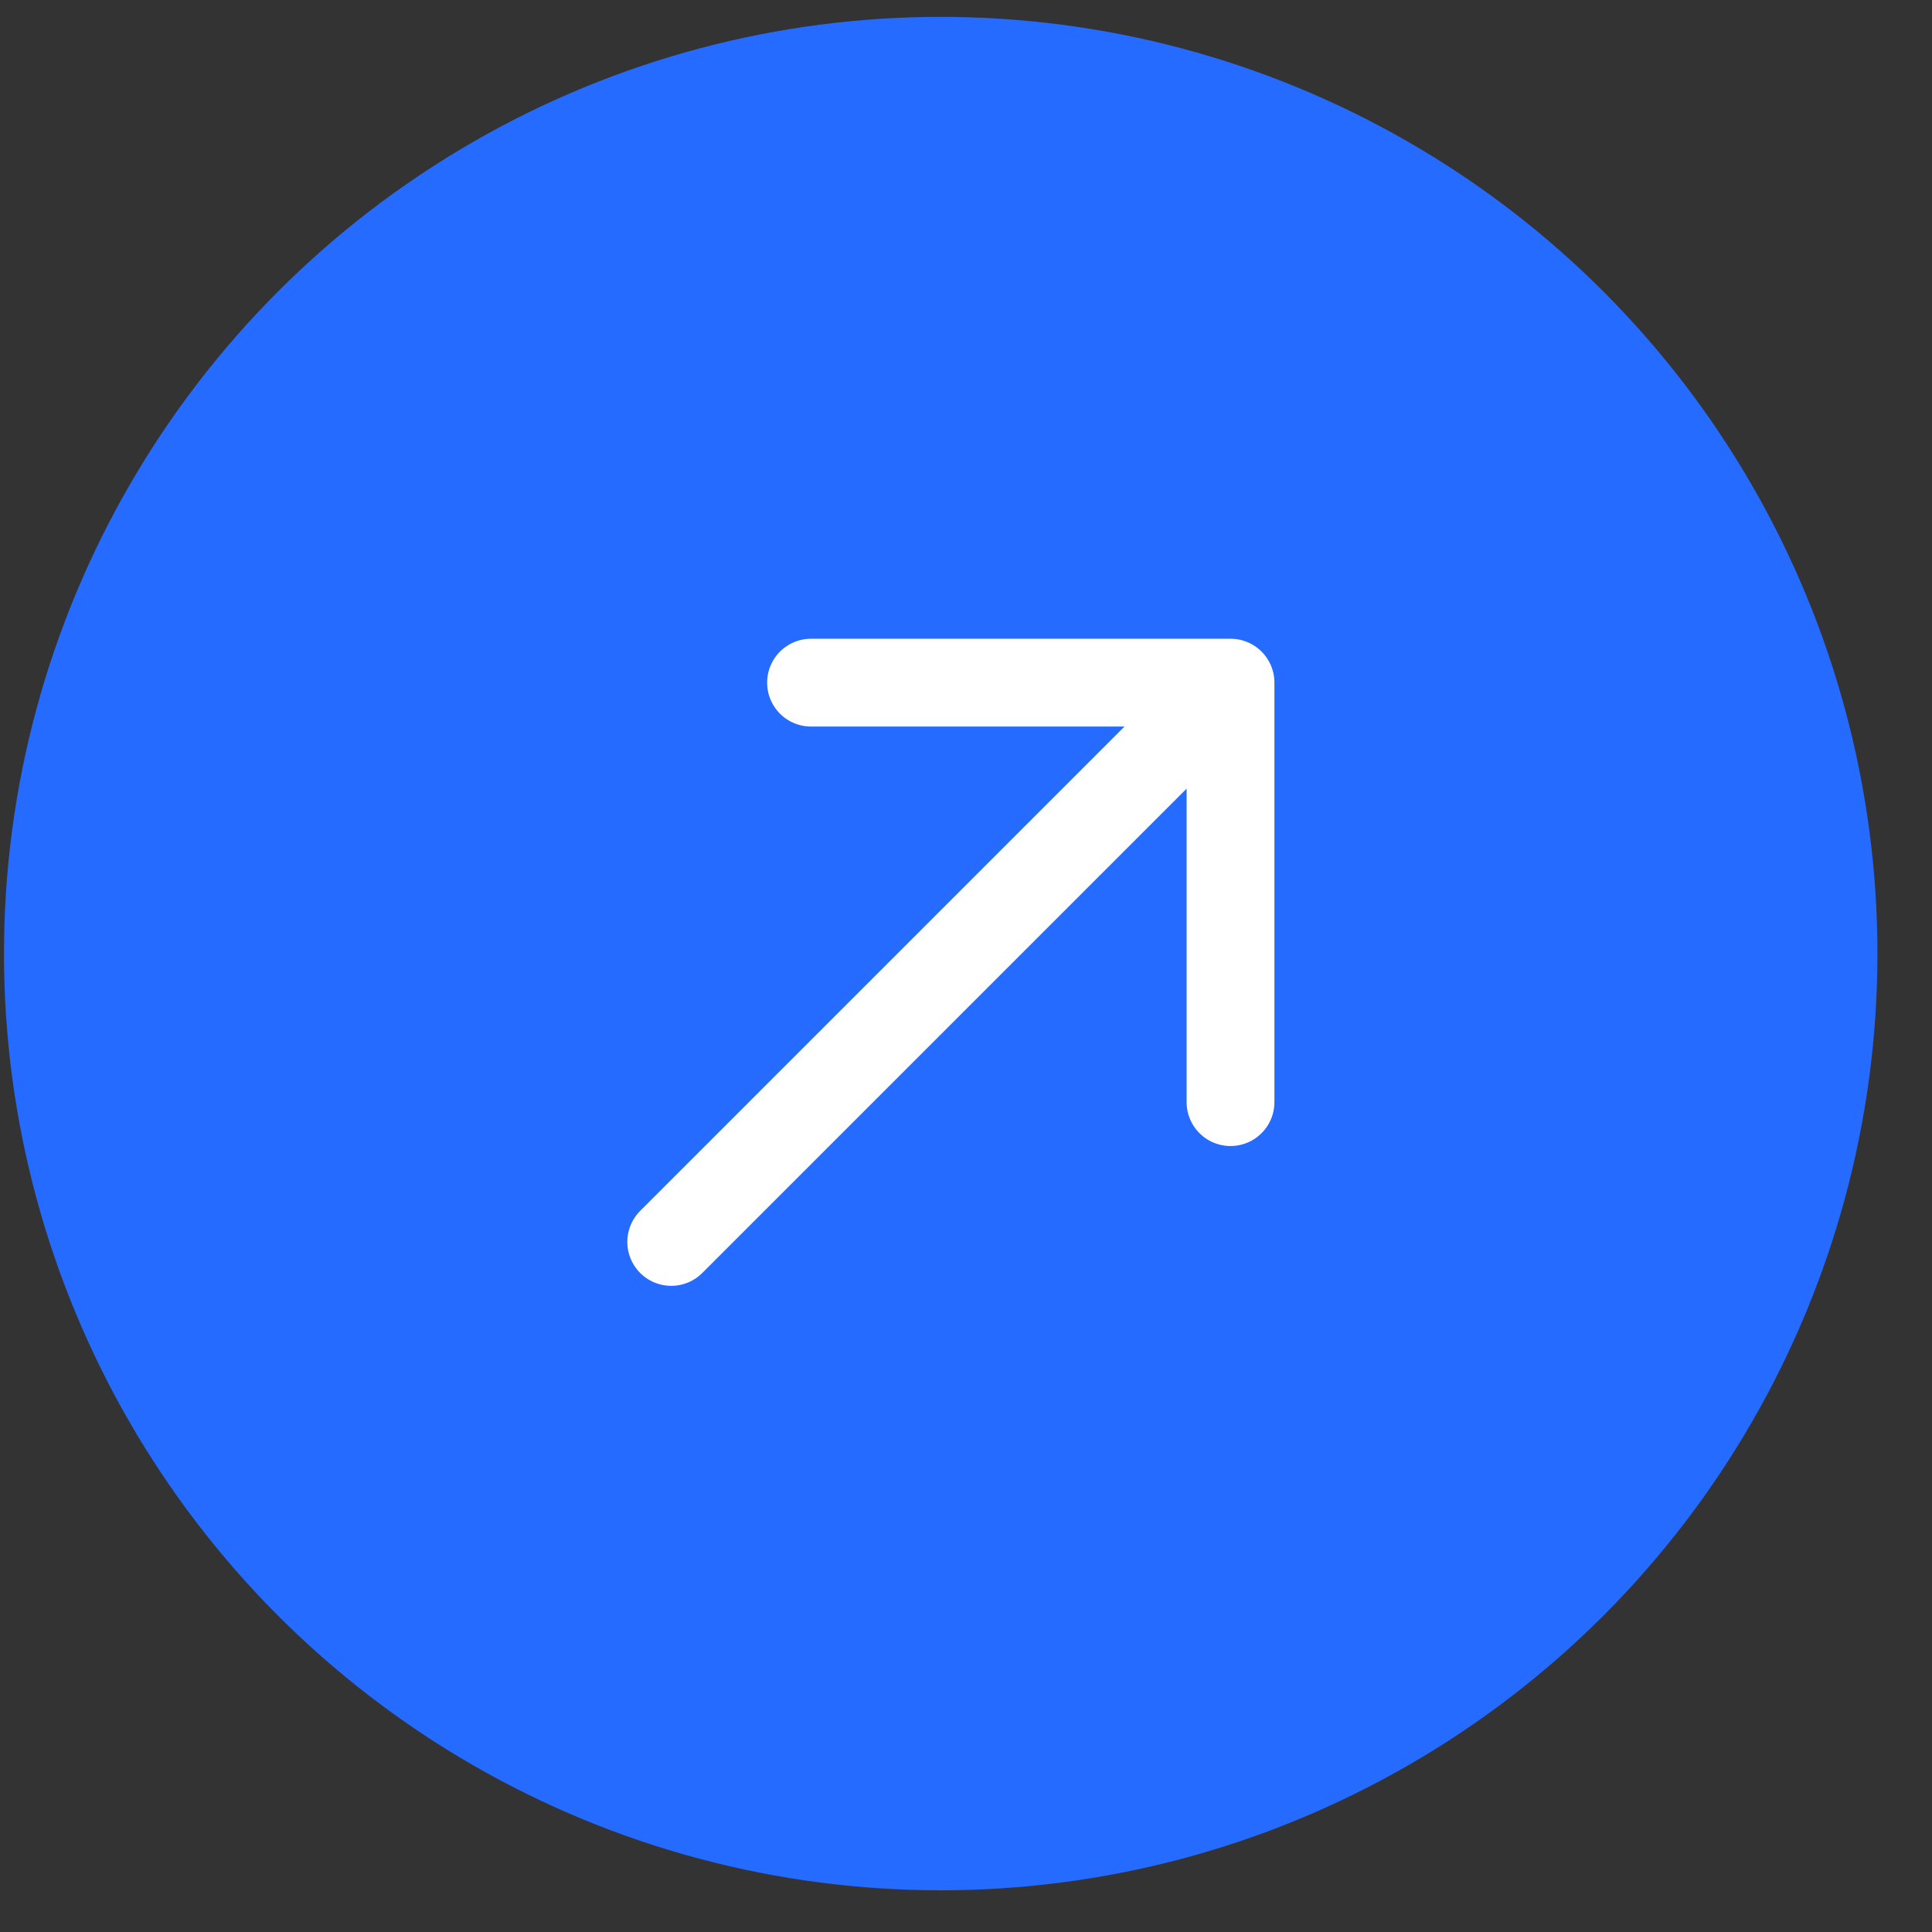
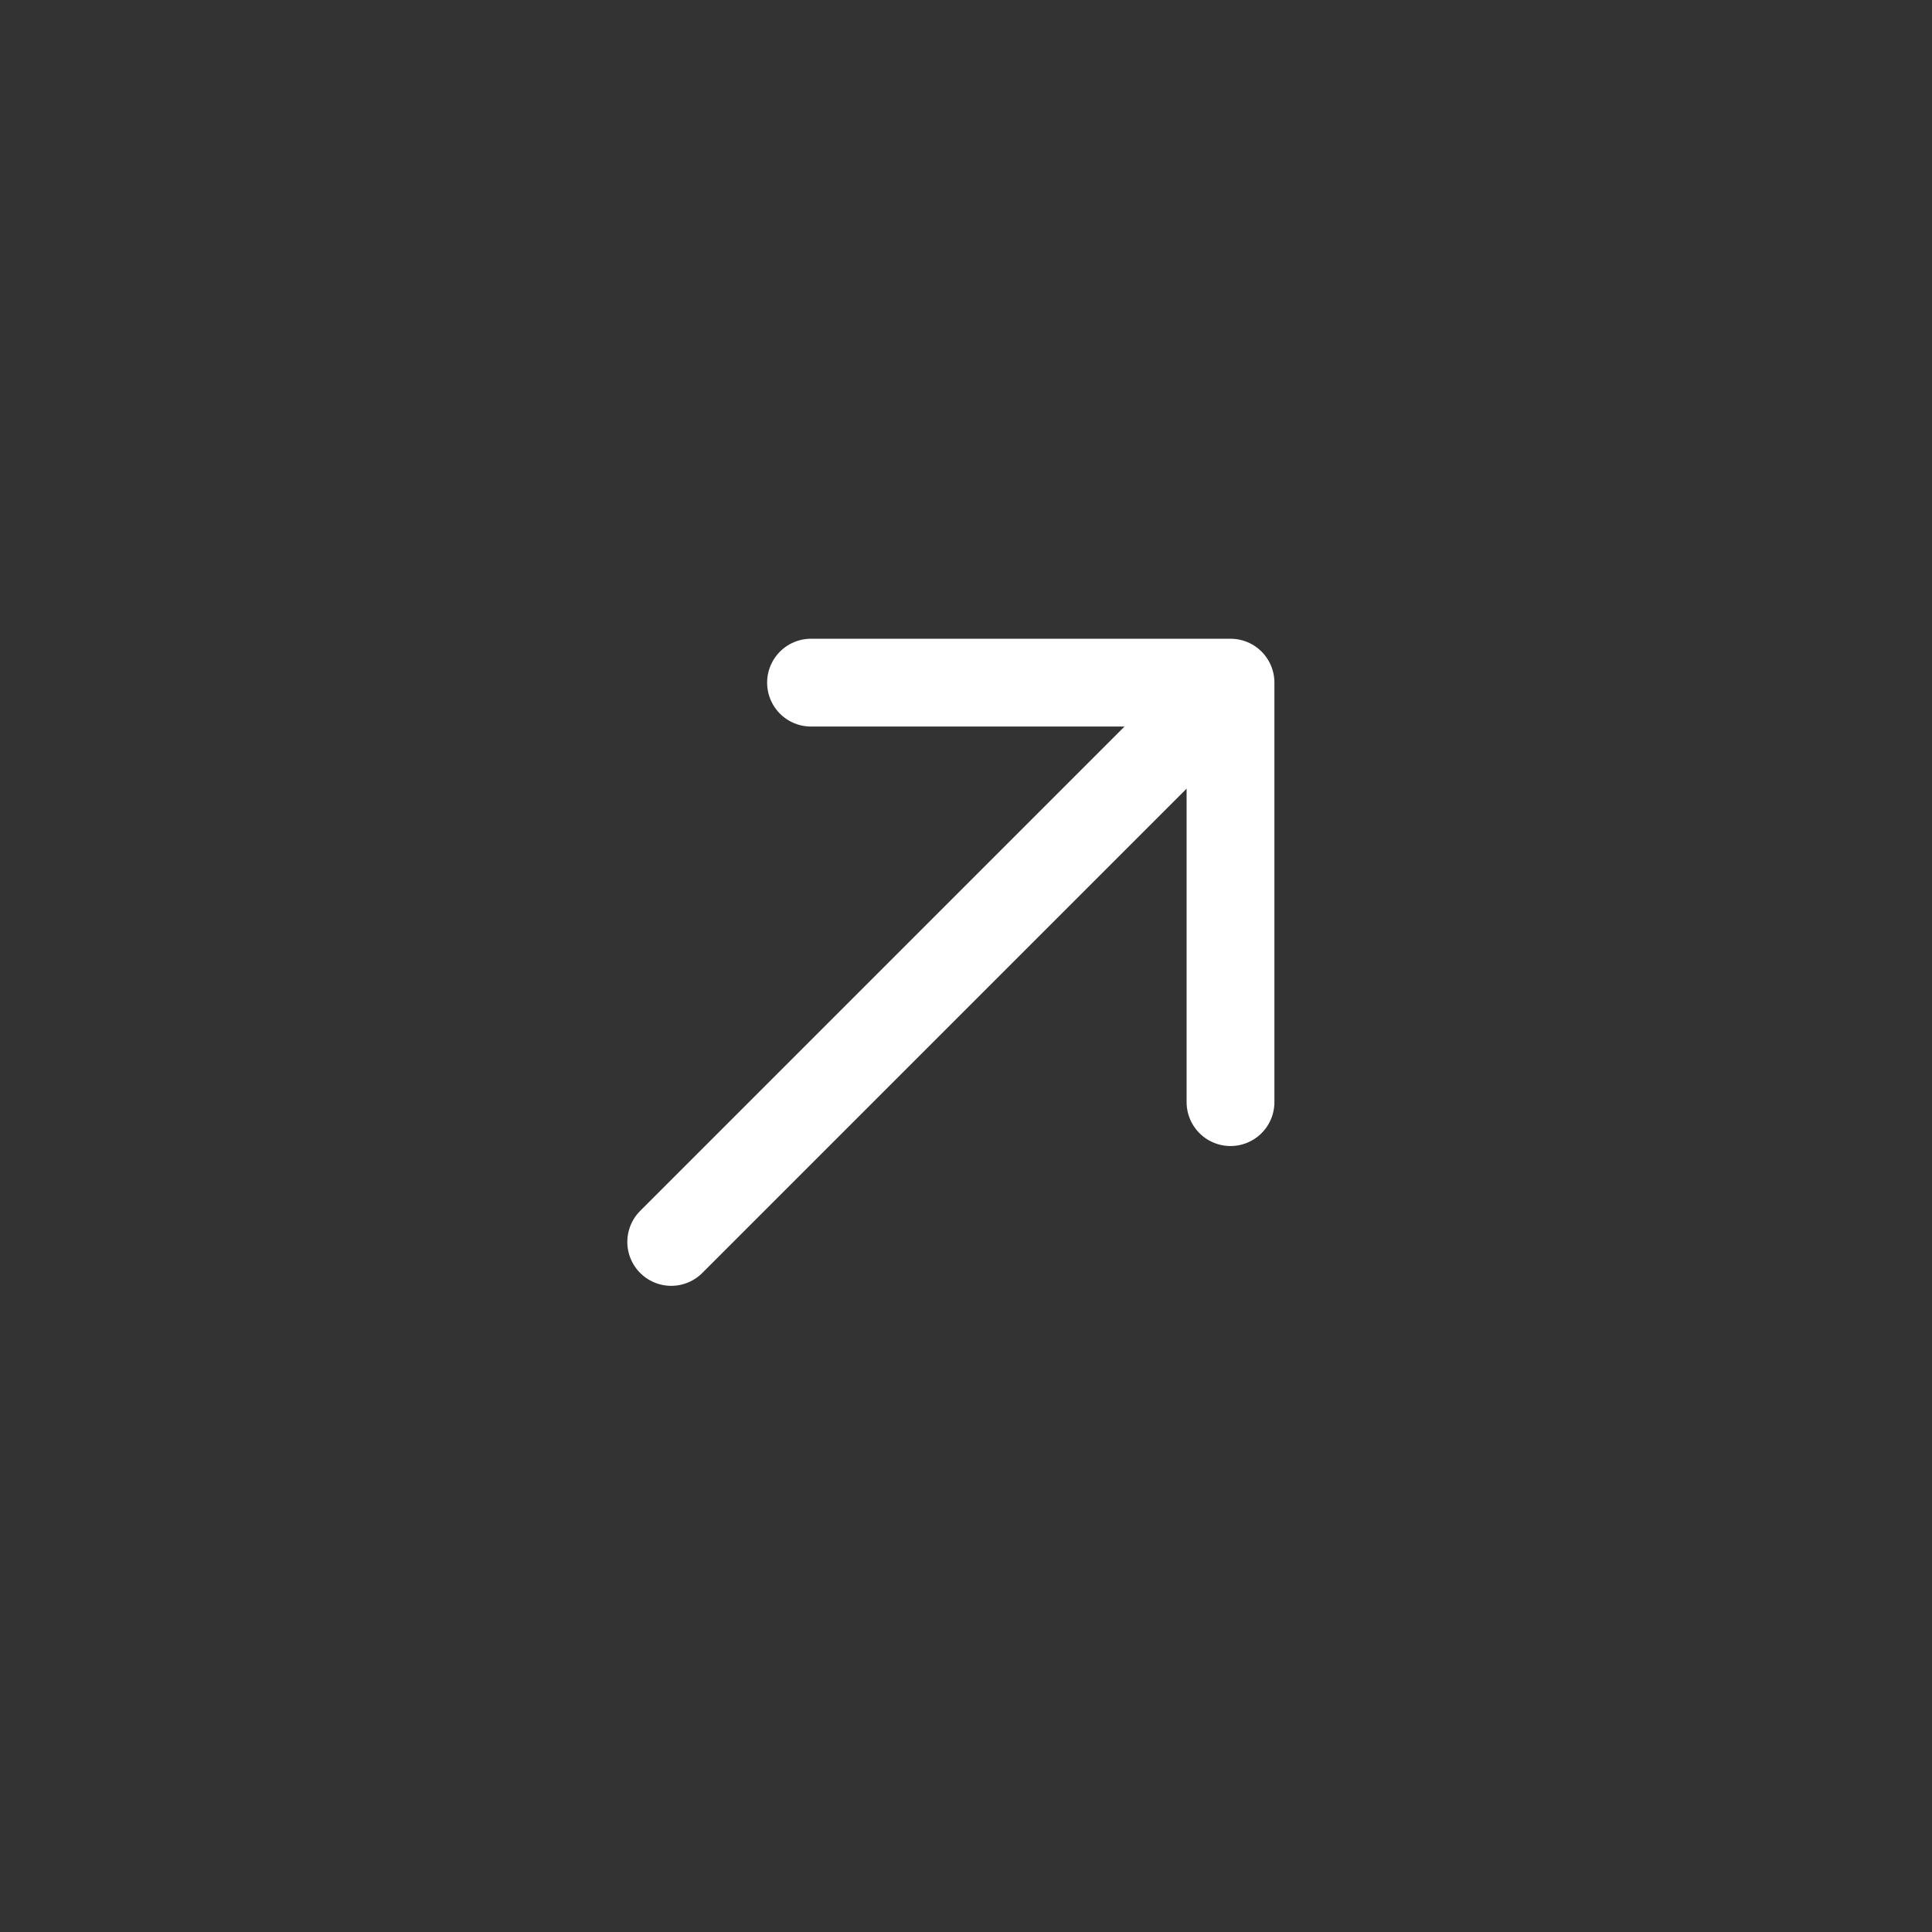
<svg xmlns="http://www.w3.org/2000/svg" width="33" height="33" viewBox="0 0 33 33" fill="none">
  <rect x="0" y="0" width="33" height="33" fill="#333333" stroke="none" />
-   <circle cx="16.068" cy="16.288" r="16" fill="#256BFF" />
-   <path d="M11.465 21.213L21.018 11.66M21.018 11.66H13.853M21.018 11.66V18.825" stroke="white" stroke-width="1.5" stroke-linecap="round" stroke-linejoin="round" />
+   <path d="M11.465 21.213L21.018 11.66H13.853M21.018 11.66V18.825" stroke="white" stroke-width="1.5" stroke-linecap="round" stroke-linejoin="round" />
</svg>